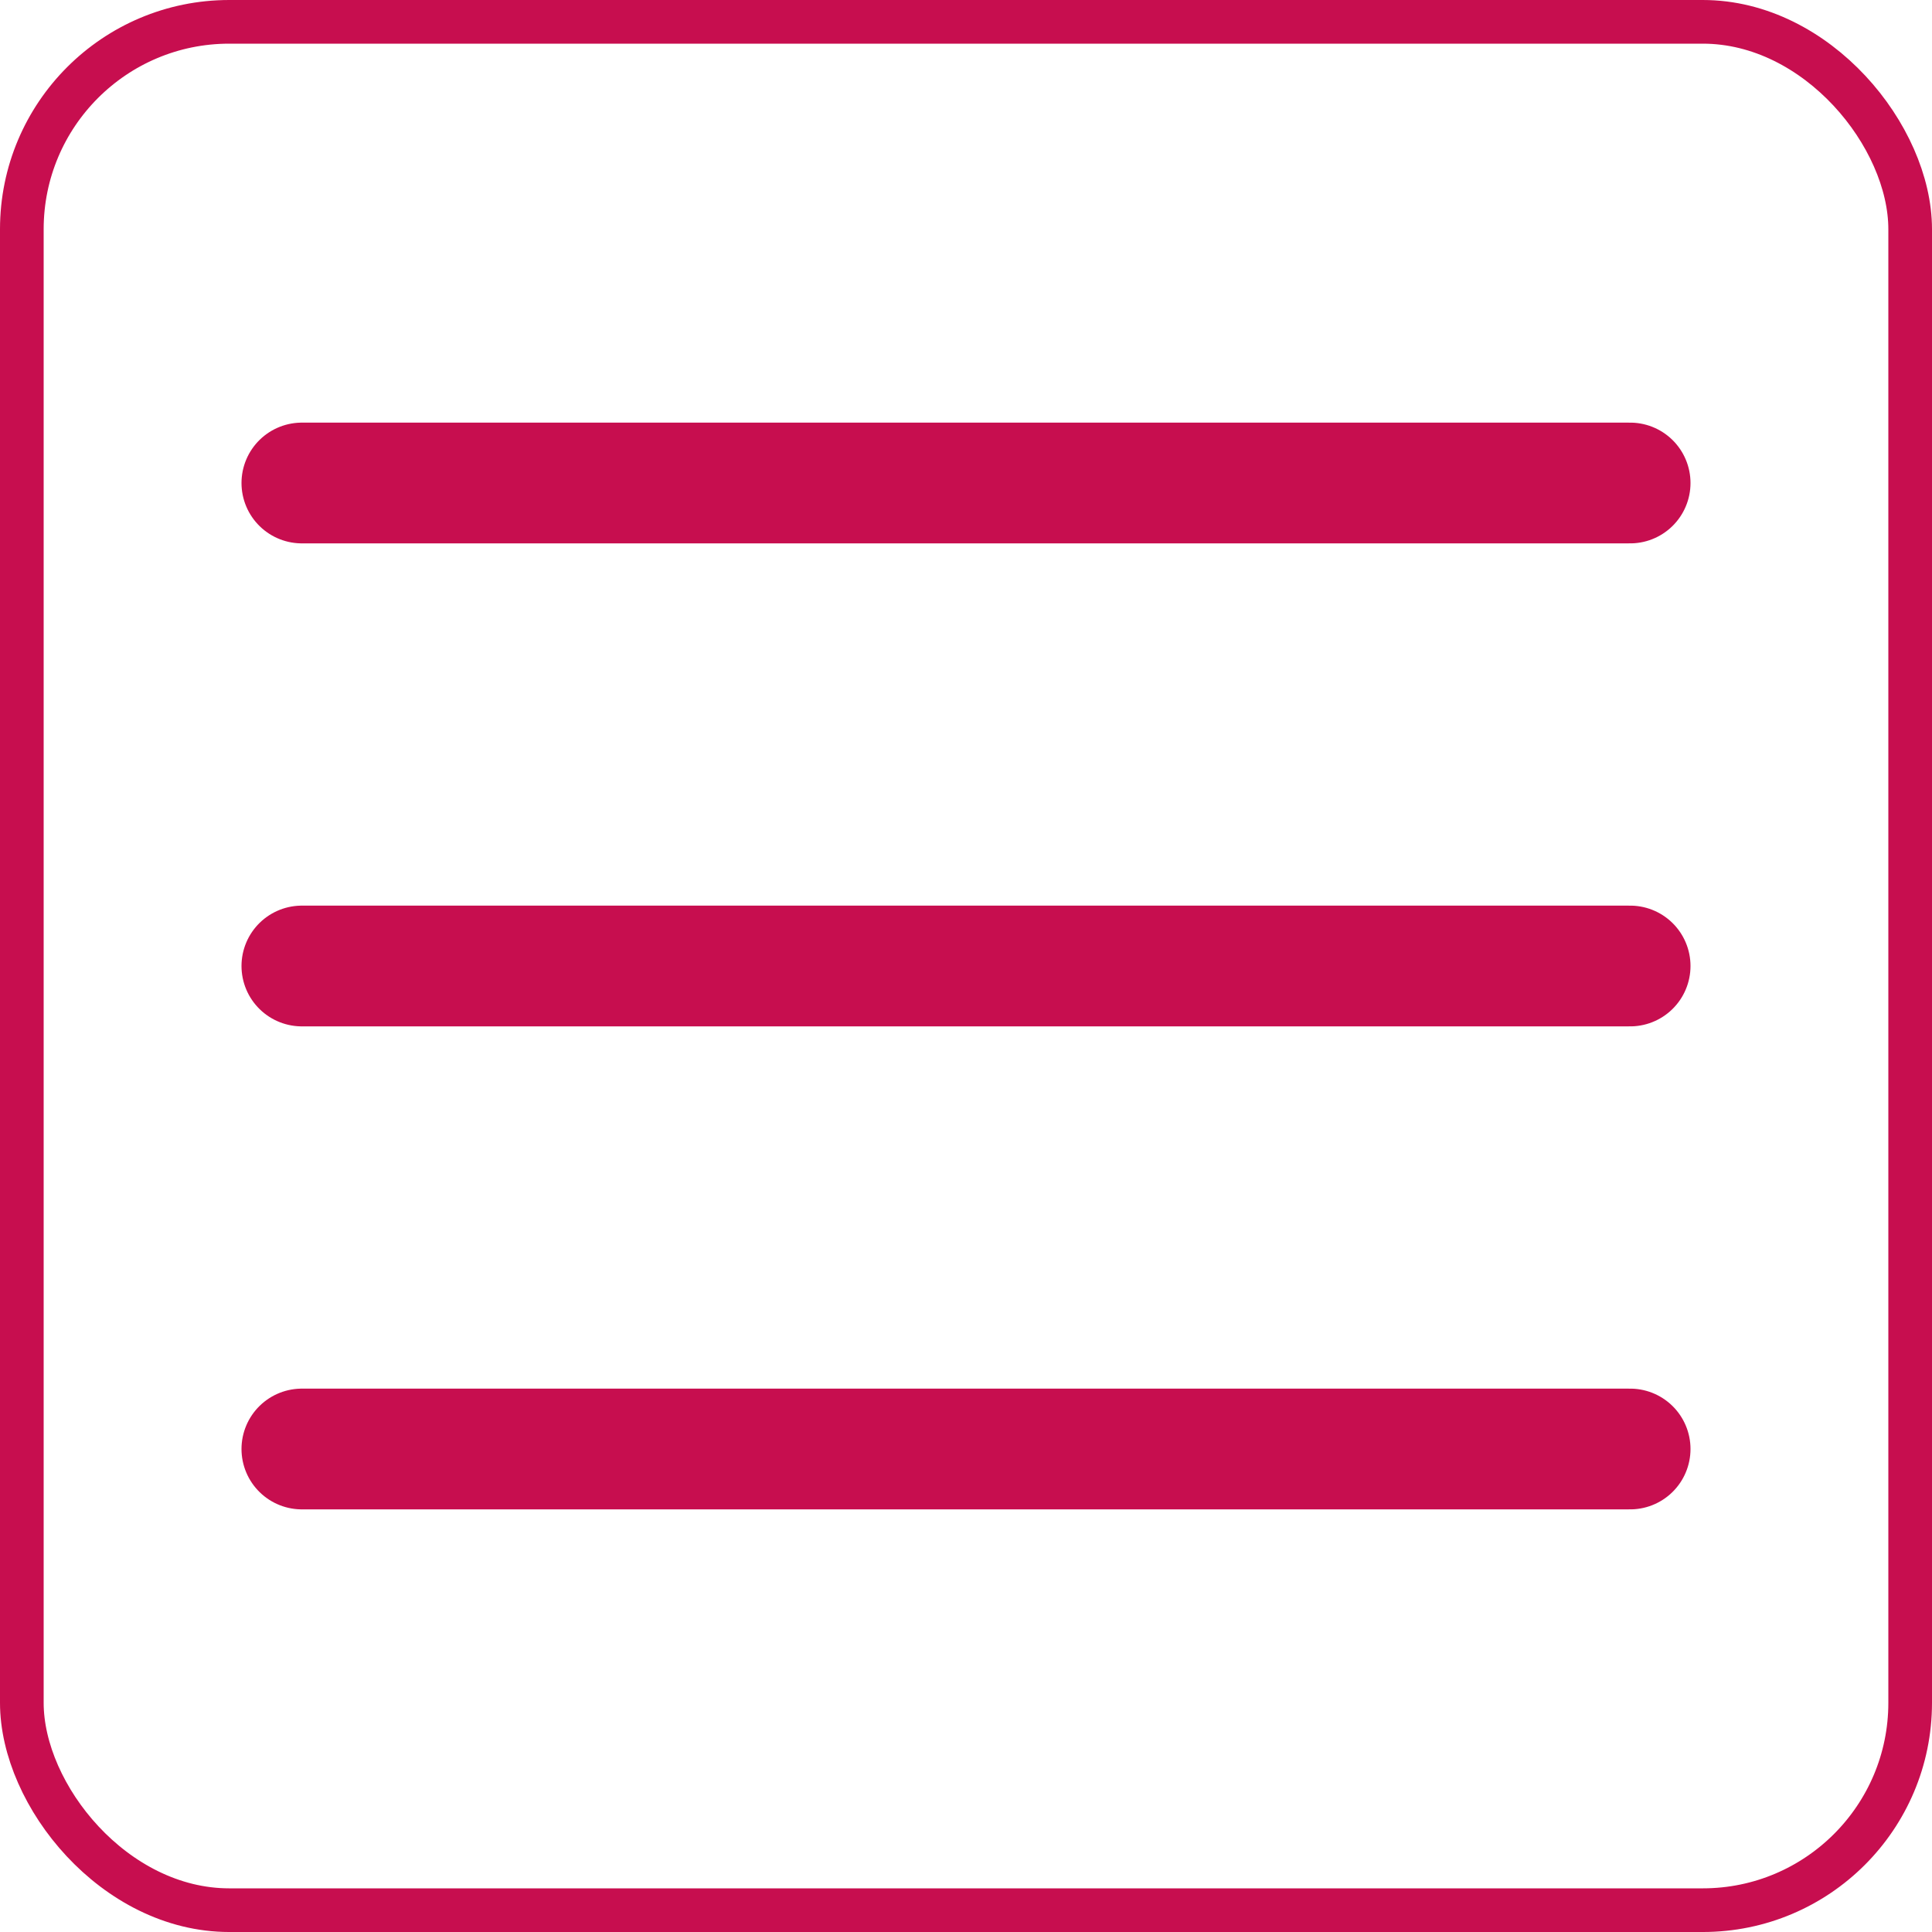
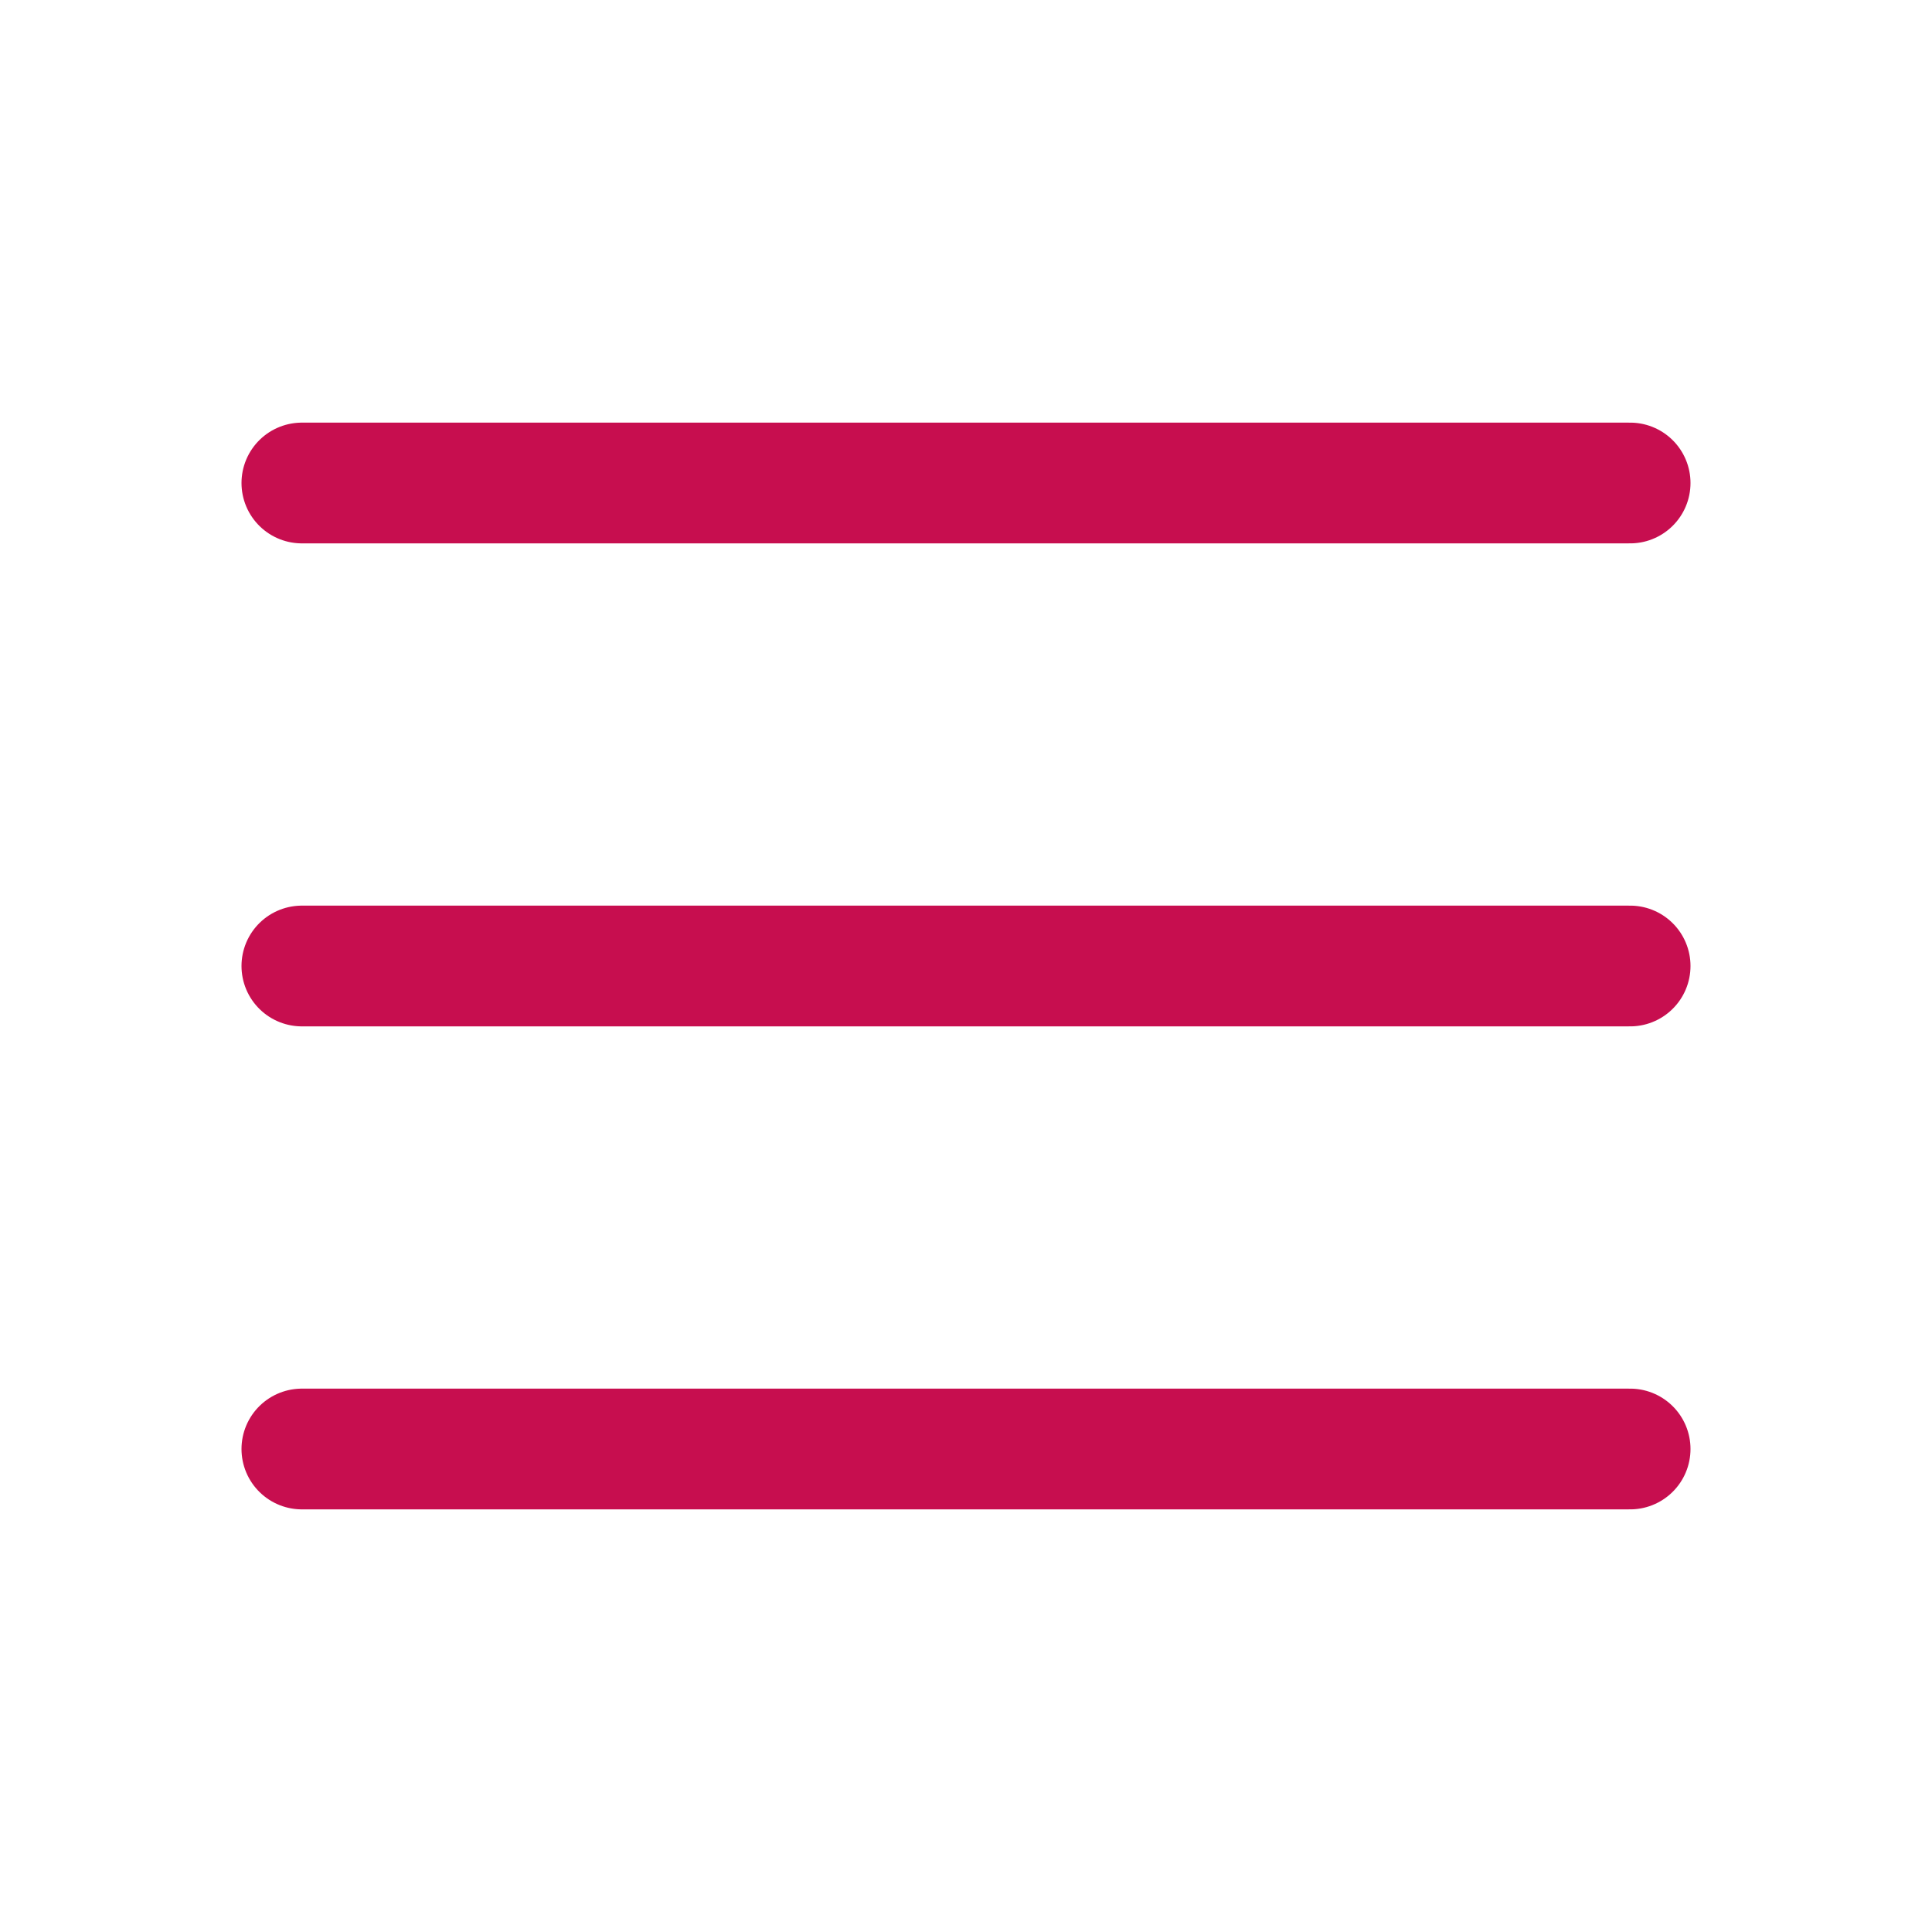
<svg xmlns="http://www.w3.org/2000/svg" width="177" height="177" viewBox="0 0 177 177" fill="none">
-   <rect x="2" y="2" width="173" height="173" rx="19" stroke="#C70E4F" stroke-width="4" />
  <path d="M27.656 44.25H149.344M27.656 88.5H149.344M27.656 132.75H149.344" stroke="#C70E4F" stroke-width="11.062" stroke-linecap="round" stroke-linejoin="round" />
</svg>